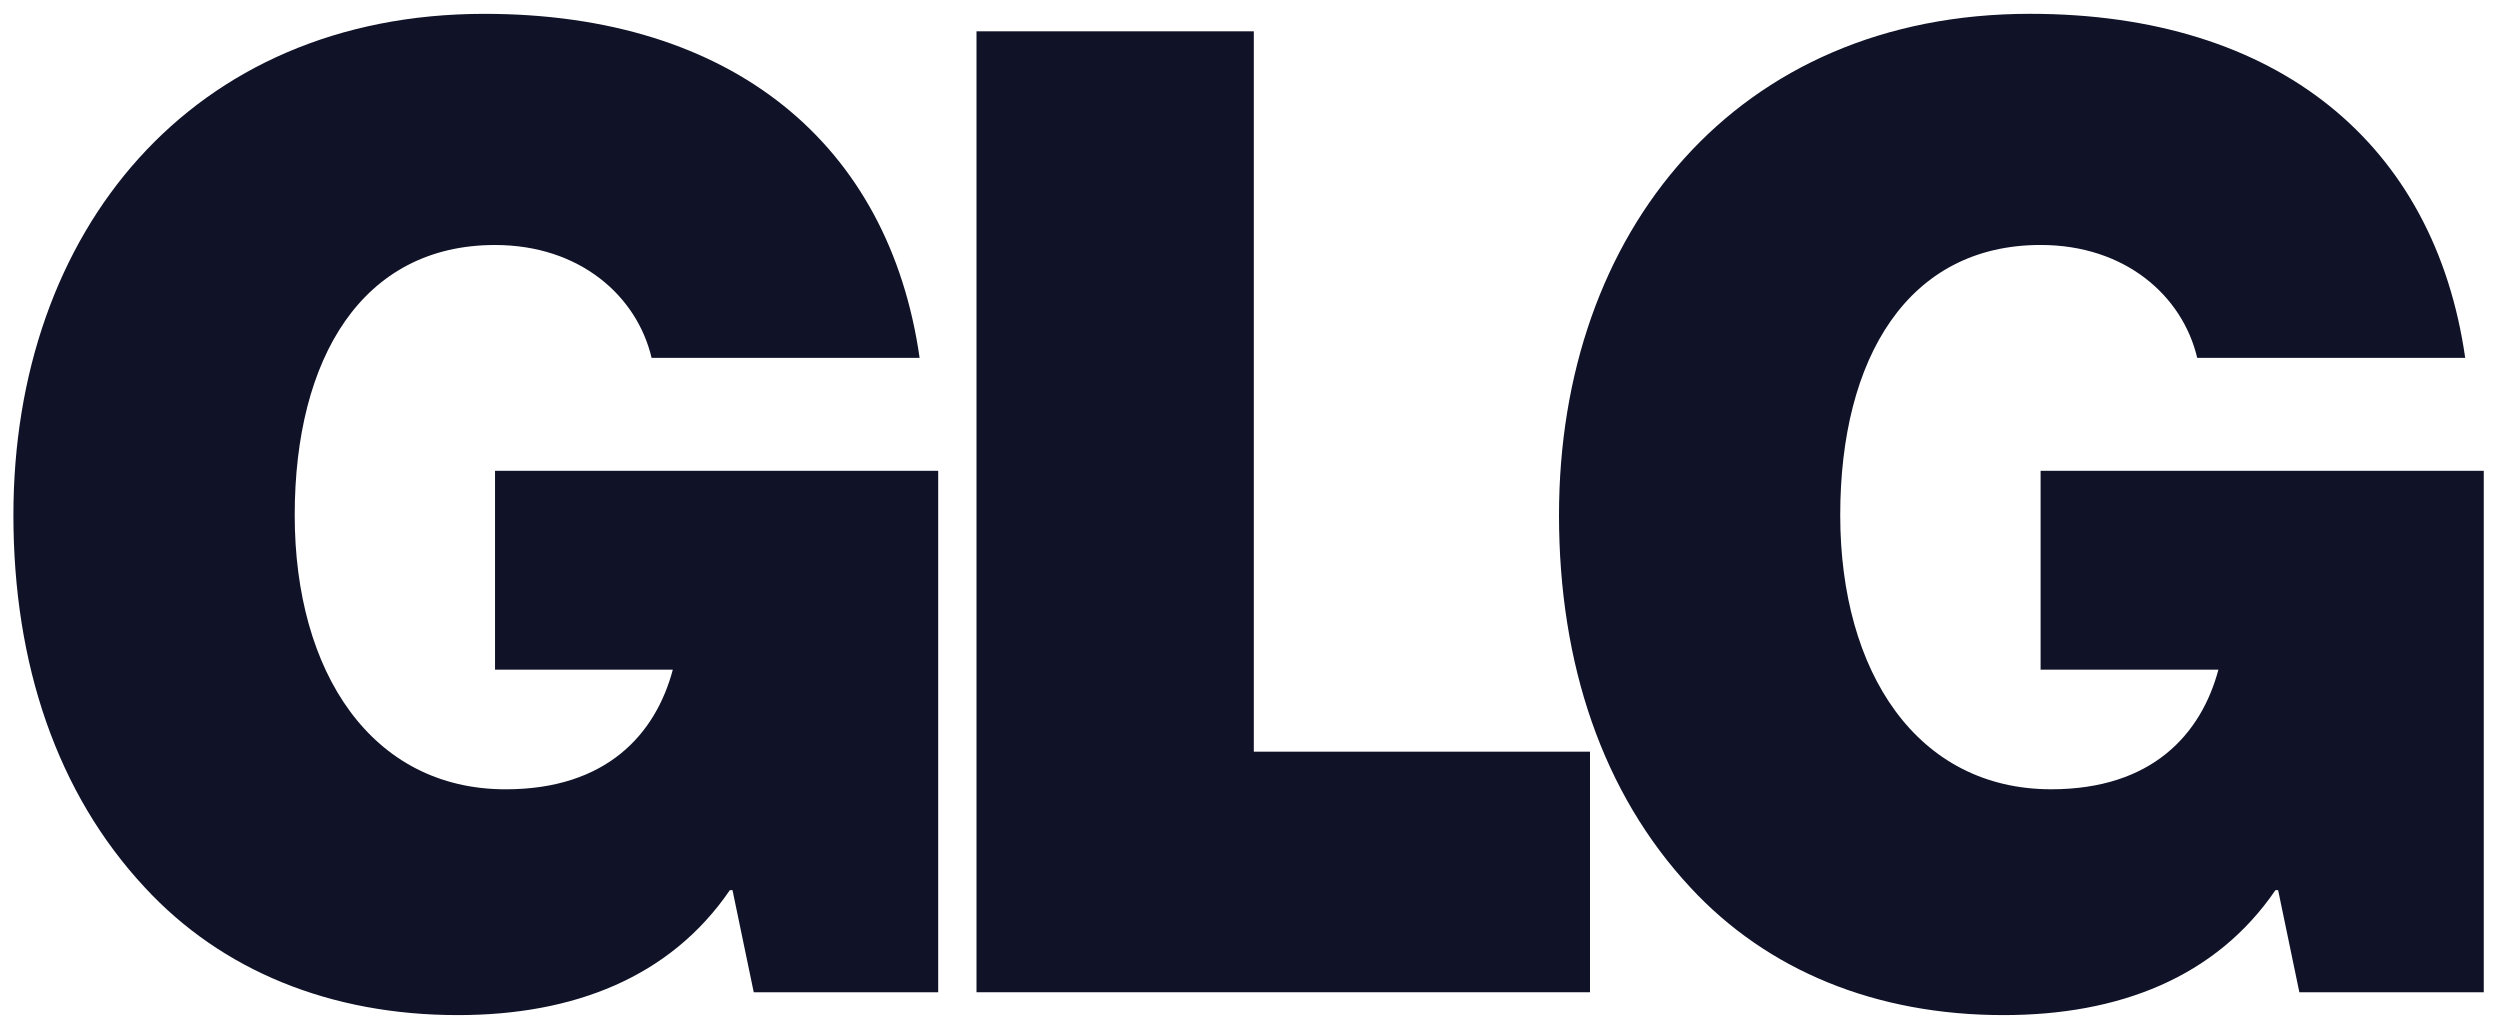
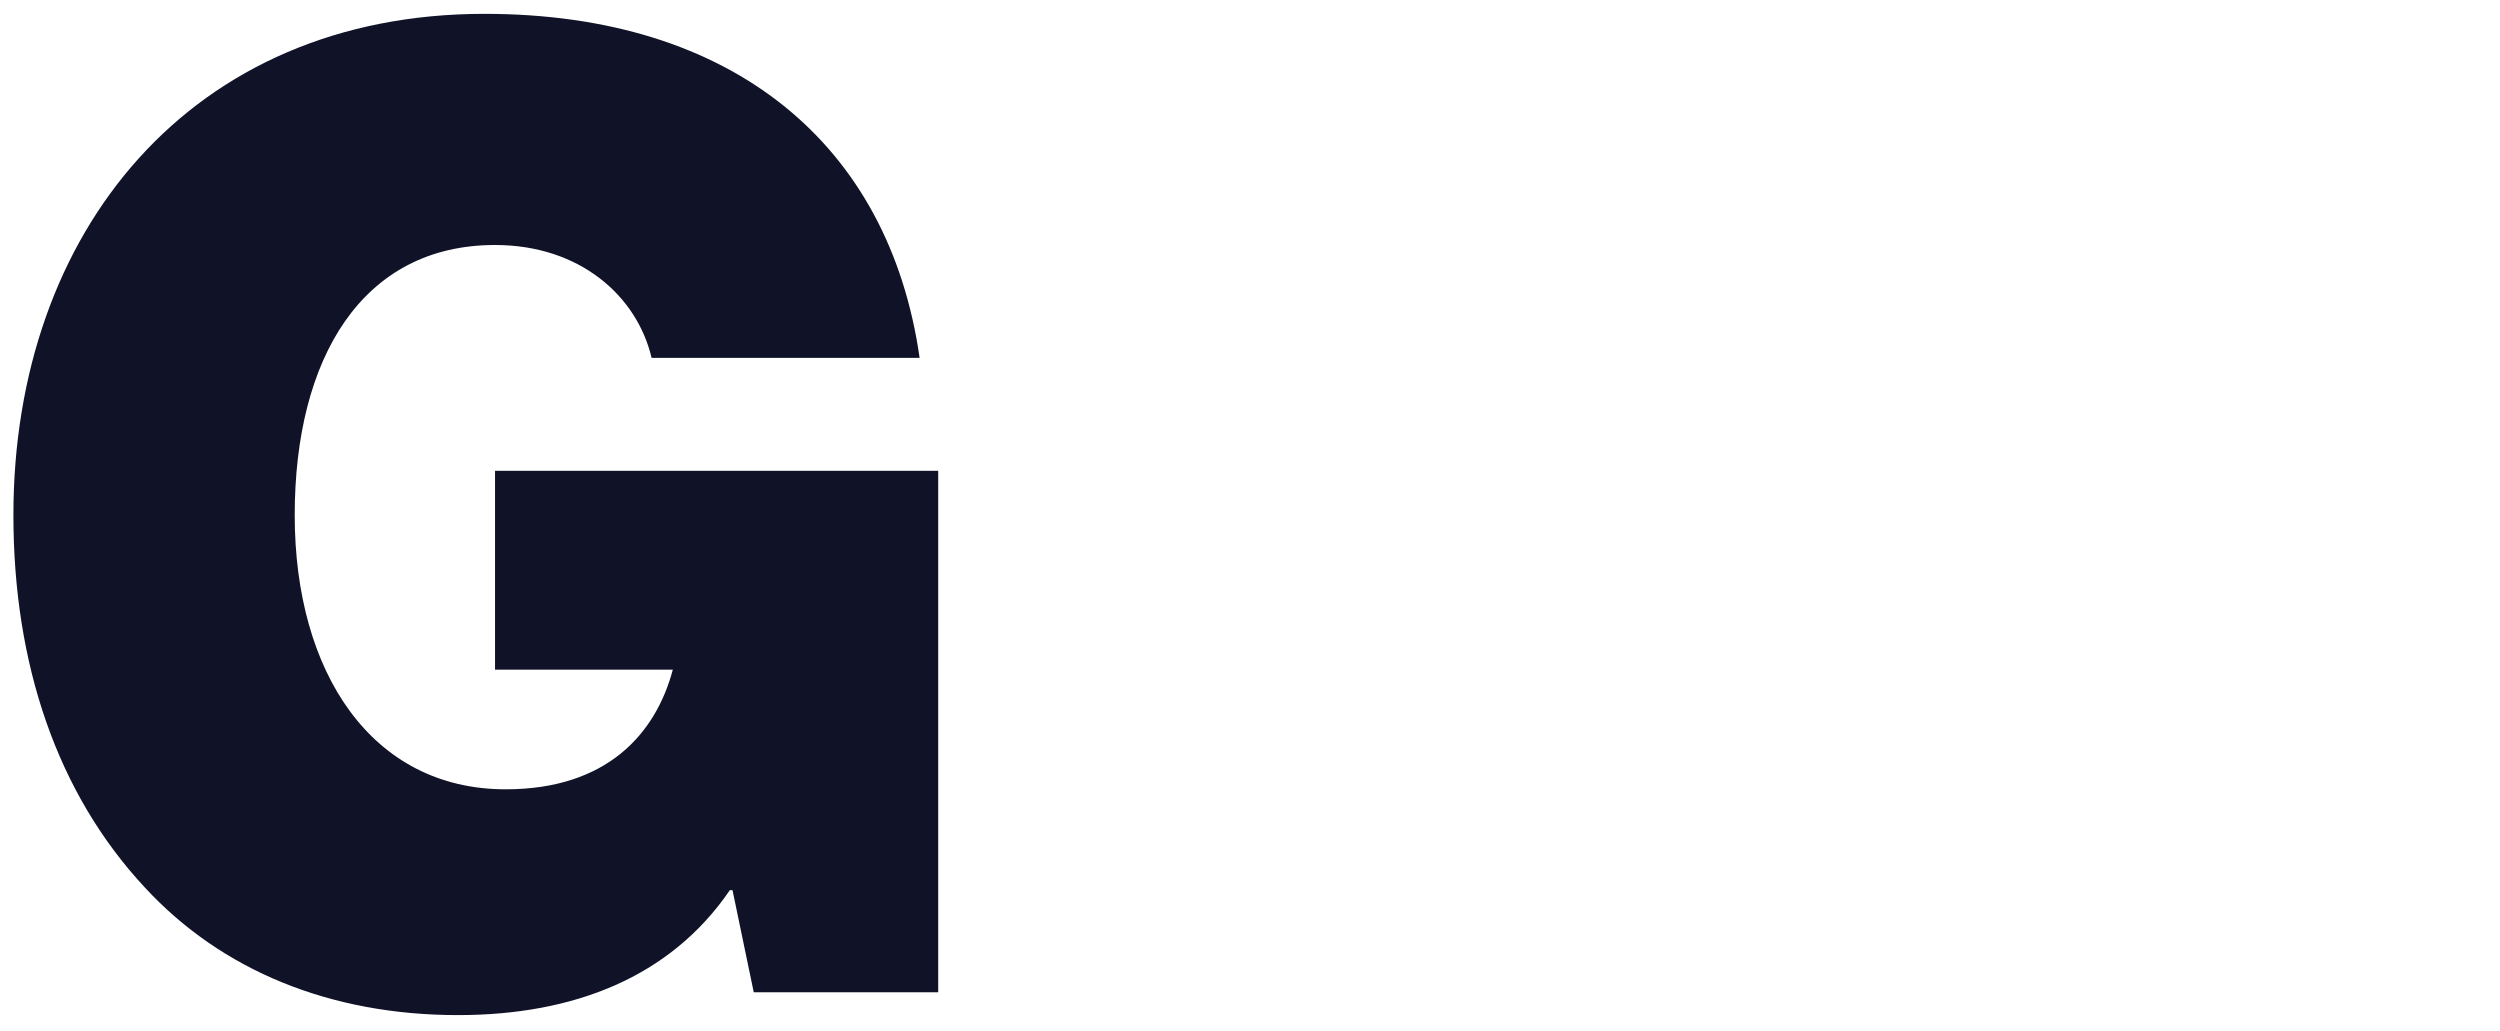
<svg xmlns="http://www.w3.org/2000/svg" width="97" height="40" viewBox="0 0 97 40" fill="none">
  <path d="M0.52 19.989C0.52 8.983 7.418 0.537 18.795 0.537C28.421 0.537 34.498 5.594 35.681 13.886H25.282C24.717 11.487 22.502 9.506 19.207 9.506C14.059 9.506 11.435 13.886 11.435 19.989C11.435 26.088 14.419 30.625 19.619 30.625C23.533 30.625 25.438 28.487 26.105 25.984H19.207V18.267H36.402V38.499H29.245L28.421 34.537H28.319C26.004 37.927 22.245 39.386 17.766 39.386C12.824 39.386 8.6 37.664 5.616 34.43C2.218 30.781 0.52 25.774 0.52 19.989Z" fill="#101328" />
-   <path d="M37.888 1.215H48.648V29.165H61.692V38.499H37.888V1.215Z" fill="#101328" />
-   <path d="M88.391 34.537H88.288C85.972 37.927 82.214 39.386 77.734 39.386C72.792 39.386 68.571 37.664 65.584 34.43C62.187 30.78 60.489 25.774 60.489 19.988C60.489 8.982 67.387 0.536 78.763 0.536C88.392 0.536 94.464 5.593 95.65 13.886H85.252C84.686 11.487 82.471 9.505 79.175 9.505C74.028 9.505 71.401 13.886 71.401 19.988C71.401 26.088 74.389 30.624 79.587 30.624C83.501 30.624 85.405 28.487 86.074 25.984H79.175V18.267H96.37V38.499H89.215L88.391 34.537Z" fill="#101328" />
</svg>